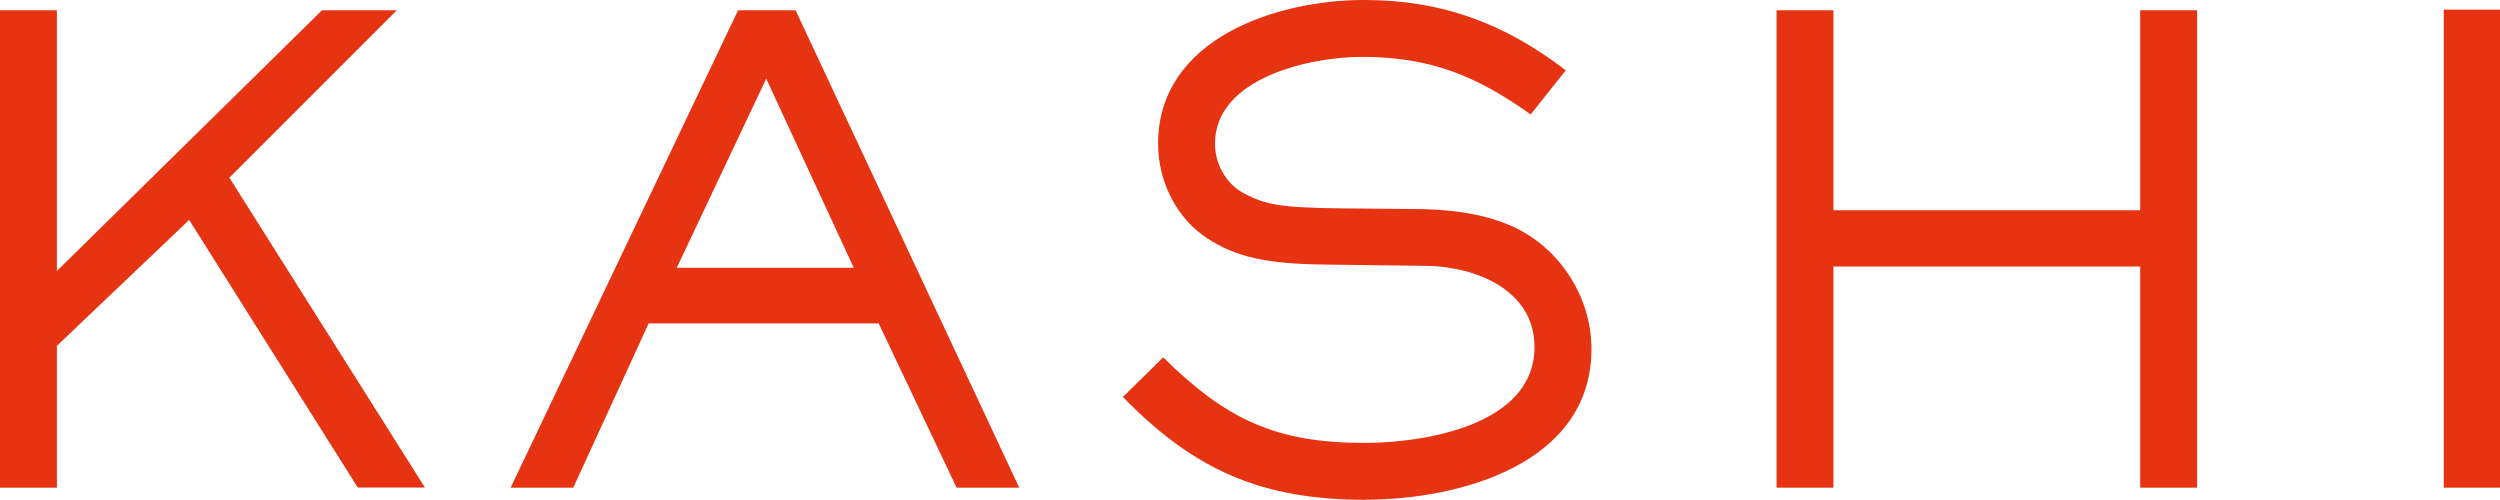
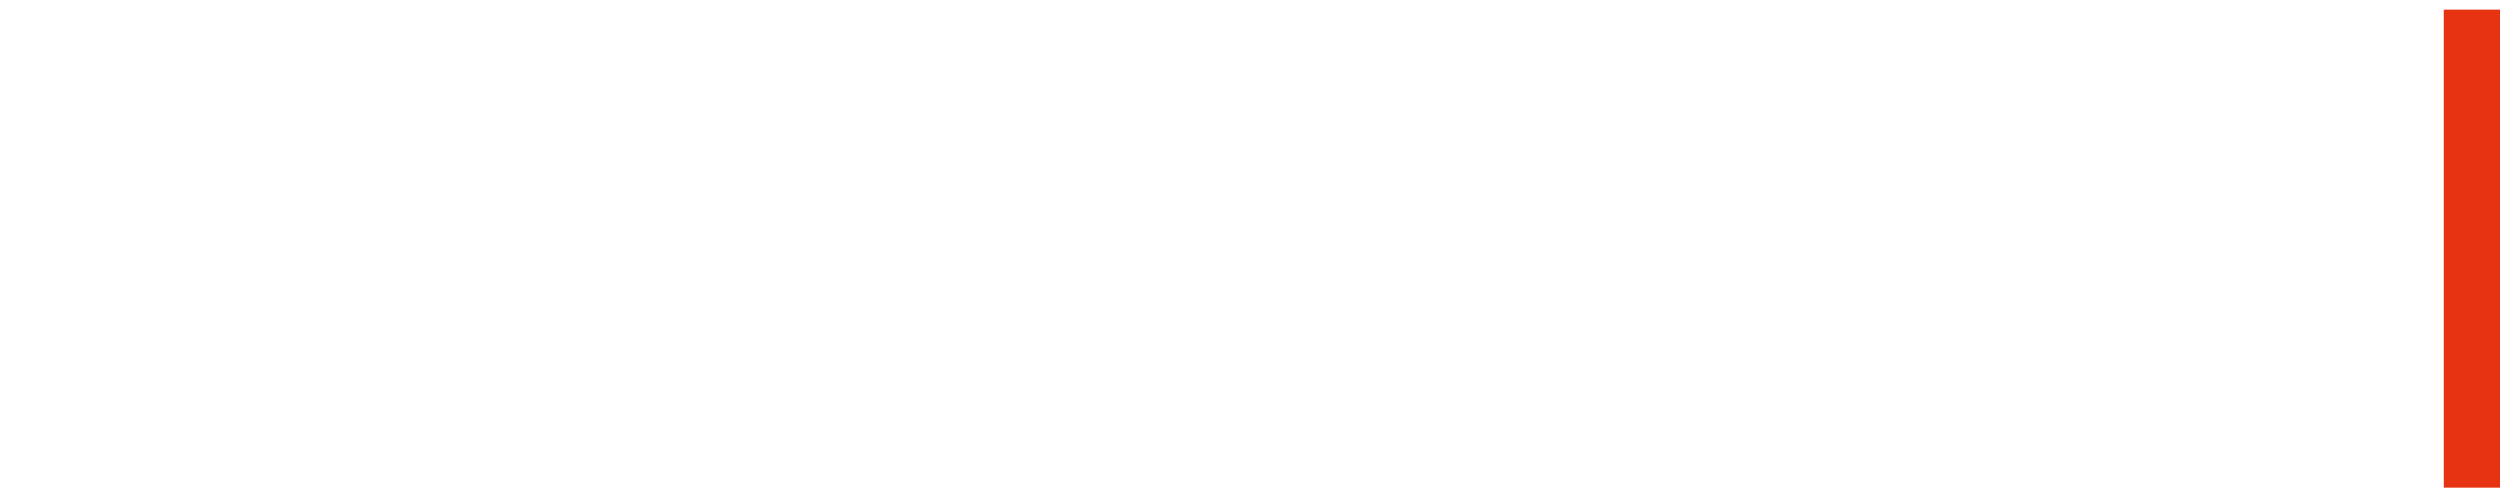
<svg xmlns="http://www.w3.org/2000/svg" width="1270.537" height="254.004" viewBox="0 0 1270.537 254.004">
  <g id="kashi-wortmarke-black-rgb" transform="translate(0)">
-     <path id="Pfad_1" data-name="Pfad 1" d="M181.875,243.71,96.14,107.645,28.908,171.629V243.71H0V1.1H28.908V133.587L163.655,1.1h37.995L116.573,86.176l99.389,157.487H181.875Z" transform="translate(0 4.126)" fill="#e63312" />
-     <path id="Pfad_2" data-name="Pfad 2" d="M281.77,243.71l-39.6-83.475h-116.9L86.947,243.71H55.12L170.7,1.1h29.237L313.6,243.71H281.769ZM185.017,35.846l-45.48,96.14h89.972l-44.492-96.14Z" transform="translate(204.392 4.126)" fill="#e63312" />
-     <path id="Pfad_3" data-name="Pfad 3" d="M244.281,253.994c-52.307,0-86.724-14.925-123.071-52.26l20.48-20.151c31.827,31.5,57.157,43.5,102.308,43.5,29.9,0,86.394-8.757,86.394-48.729,0-29.237-30.226-40.914-54.9-41.243l-51.319-.659c-30.509-.33-45.481-3.908-60.076-13.324-15.914-10.4-25-29.238-25-48.07,0-53.579,60.405-73.07,104.568-73.07,39.6,0,71.14,11.676,102.637,35.735L328.462,58.135C300.543,38.314,277.144,28.9,242.727,28.9c-25.989,0-74.718,10.4-74.718,44.162,0,10.075,5.509,20.151,14.313,25,11.064,5.838,18.5,7.486,49.388,7.816l36.064.33c16.9,0,34.087,1.6,49.671,8.1,25,10.4,41.9,36.064,41.9,62.995,0,58.757-67.562,76.648-114.973,76.648Z" transform="translate(449.463 0.01)" fill="#e63312" />
-     <path id="Pfad_4" data-name="Pfad 4" d="M376.564,243.71V131.327H220.678V243.71H191.77V1.1h28.908V102.749H376.564V1.1h28.908V243.71H376.564Z" transform="translate(711.108 4.126)" fill="#e63312" />
    <path id="Pfad_5" data-name="Pfad 5" d="M263.79,243.97V1.03h28.578V243.97H263.79Z" transform="translate(978.168 3.866)" fill="#e63312" />
  </g>
</svg>